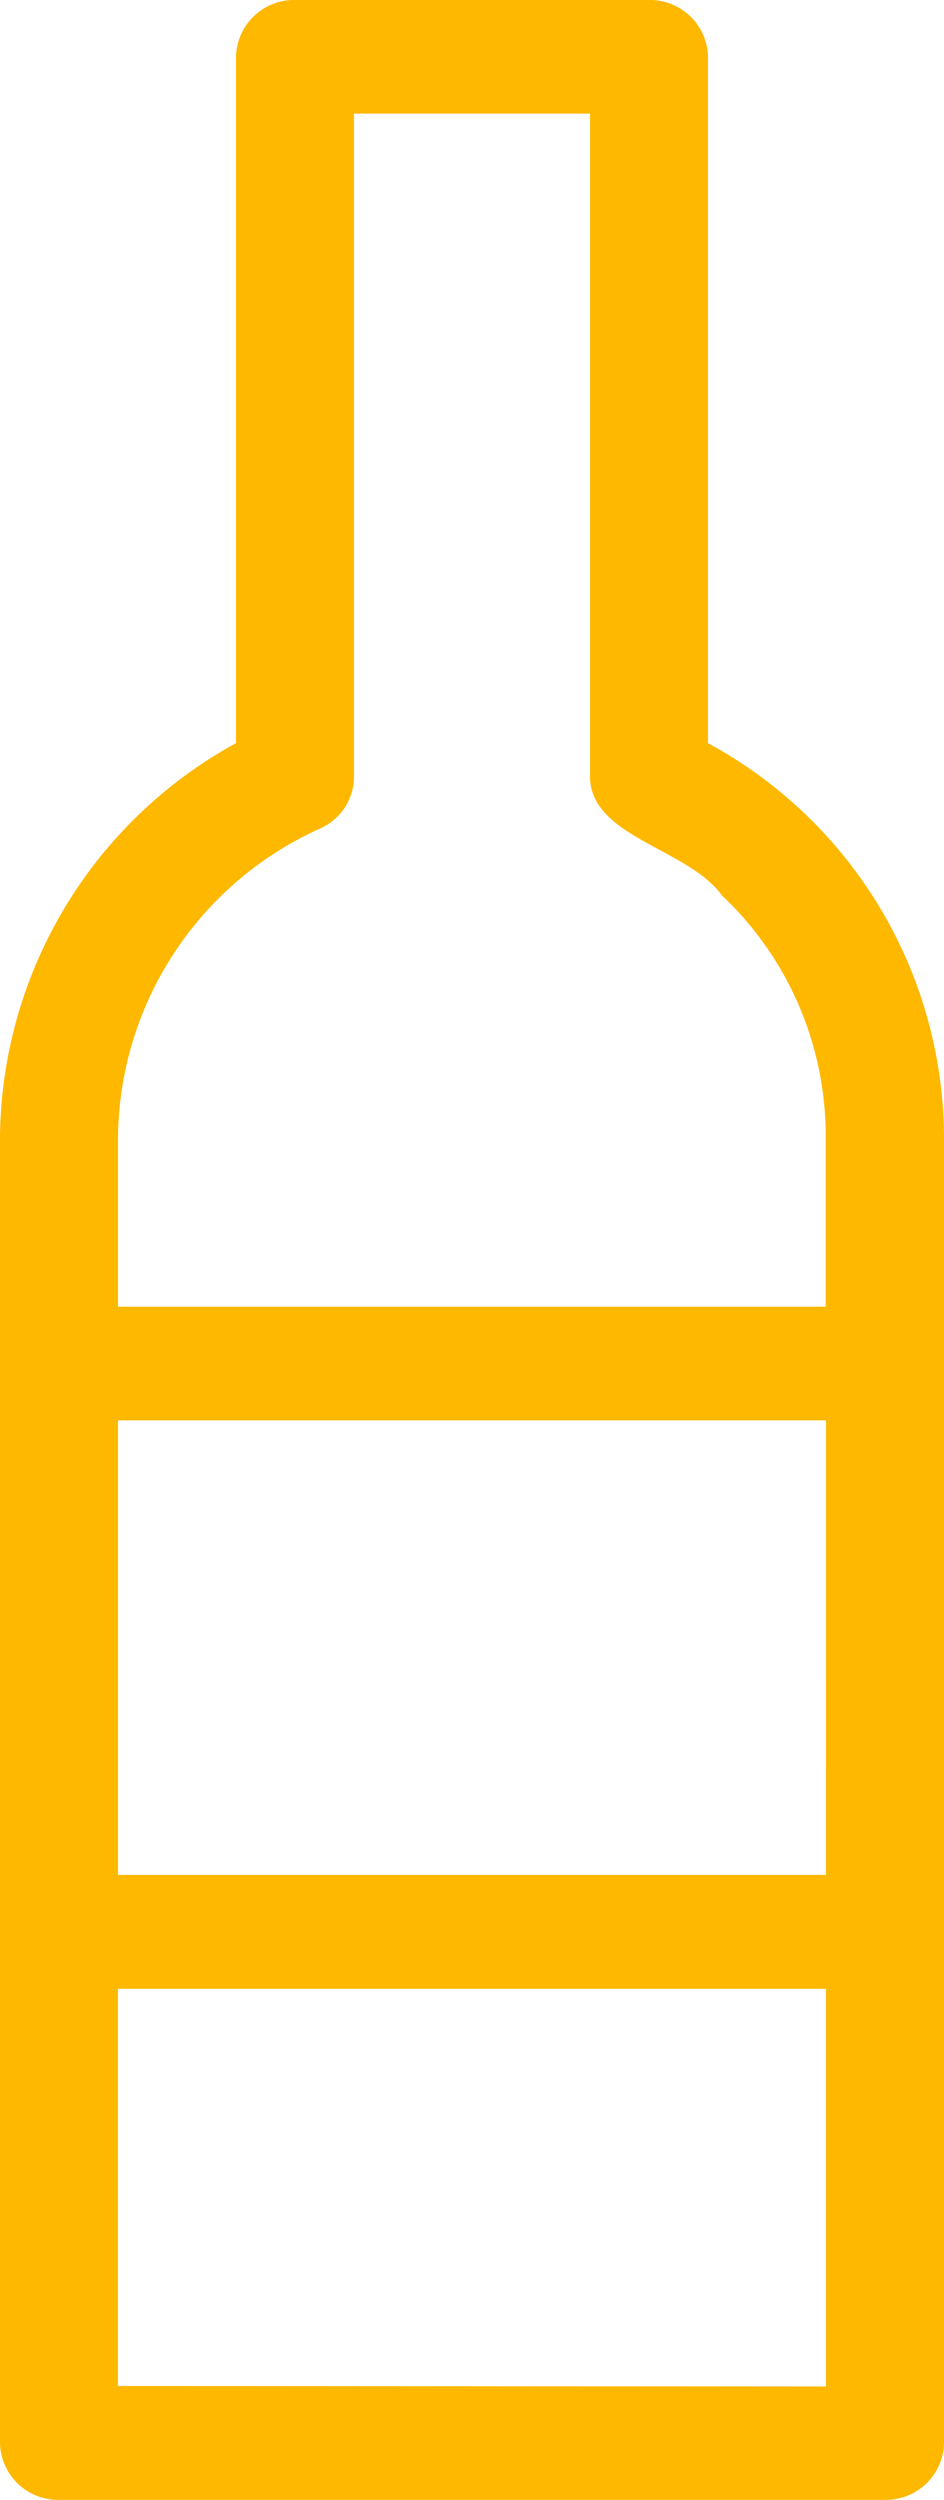
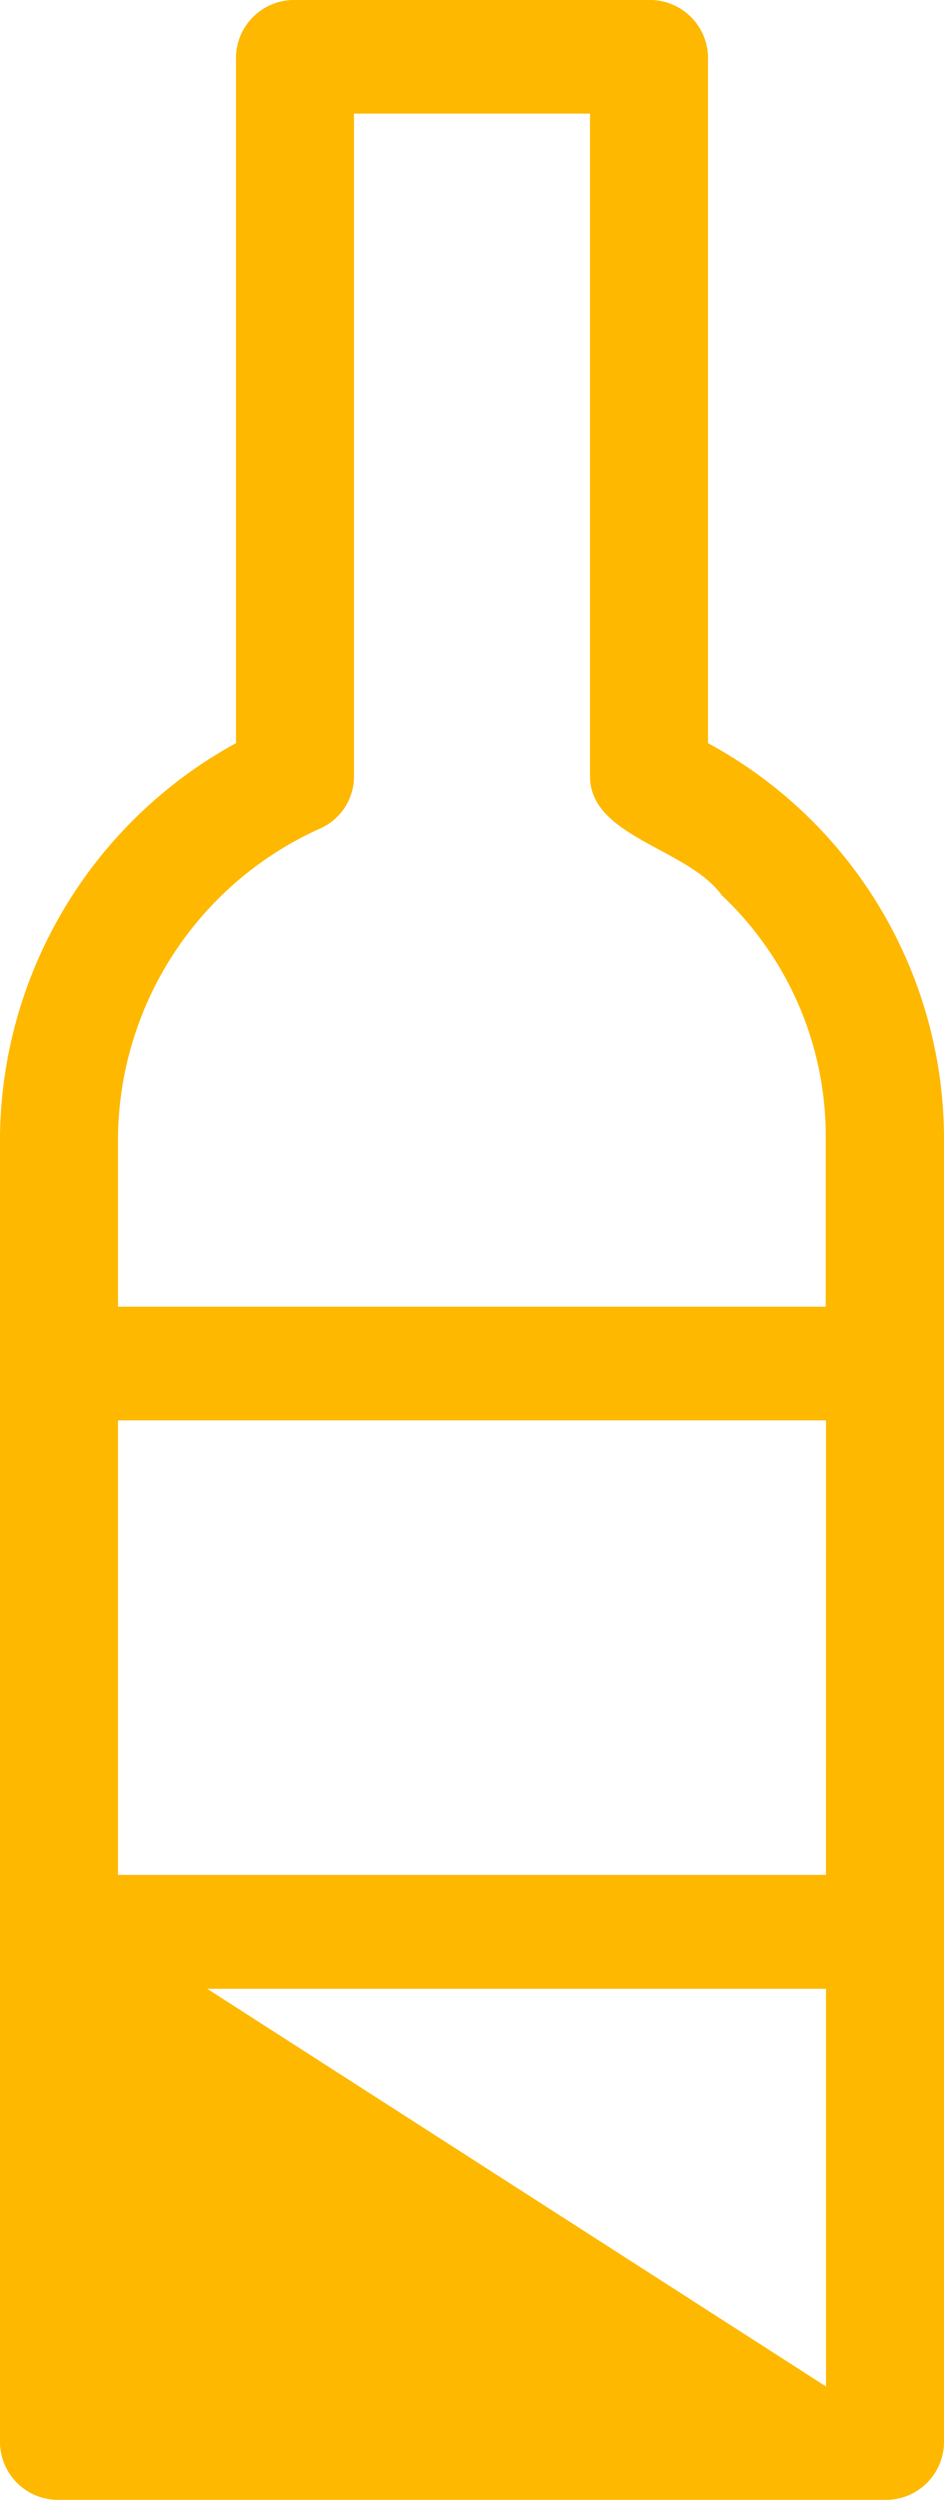
<svg xmlns="http://www.w3.org/2000/svg" width="17" height="45" viewBox="0 0 17 45">
  <g id="IK_objem" transform="translate(-16 12)">
-     <path id="IK_objem-2" data-name="IK_objem" d="M27.687,2H21.312A1.046,1.046,0,0,0,20.25,3.023V15.377A8.171,8.171,0,0,0,16,22.455V45.977A1.046,1.046,0,0,0,17.062,47H31.937A1.046,1.046,0,0,0,33,45.977V22.455a8.107,8.107,0,0,0-4.25-7.077V3.023A1.046,1.046,0,0,0,27.687,2Zm3.187,33.75H18.125V27.568h12.75Zm-12.75,9.2V37.8h12.75v7.159ZM29,18.118a5.951,5.951,0,0,1,1.87,4.336v3.068H18.125V22.455a6.164,6.164,0,0,1,3.644-5.543,1.024,1.024,0,0,0,.606-.92V4.045h4.25V15.991C26.646,17.075,28.389,17.269,29,18.118Z" transform="translate(0 -14)" fill="#ffb800" />
+     <path id="IK_objem-2" data-name="IK_objem" d="M27.687,2H21.312A1.046,1.046,0,0,0,20.25,3.023V15.377A8.171,8.171,0,0,0,16,22.455V45.977A1.046,1.046,0,0,0,17.062,47H31.937A1.046,1.046,0,0,0,33,45.977V22.455a8.107,8.107,0,0,0-4.25-7.077V3.023A1.046,1.046,0,0,0,27.687,2Zm3.187,33.75H18.125V27.568h12.75m-12.75,9.2V37.8h12.75v7.159ZM29,18.118a5.951,5.951,0,0,1,1.87,4.336v3.068H18.125V22.455a6.164,6.164,0,0,1,3.644-5.543,1.024,1.024,0,0,0,.606-.92V4.045h4.25V15.991C26.646,17.075,28.389,17.269,29,18.118Z" transform="translate(0 -14)" fill="#ffb800" />
  </g>
</svg>